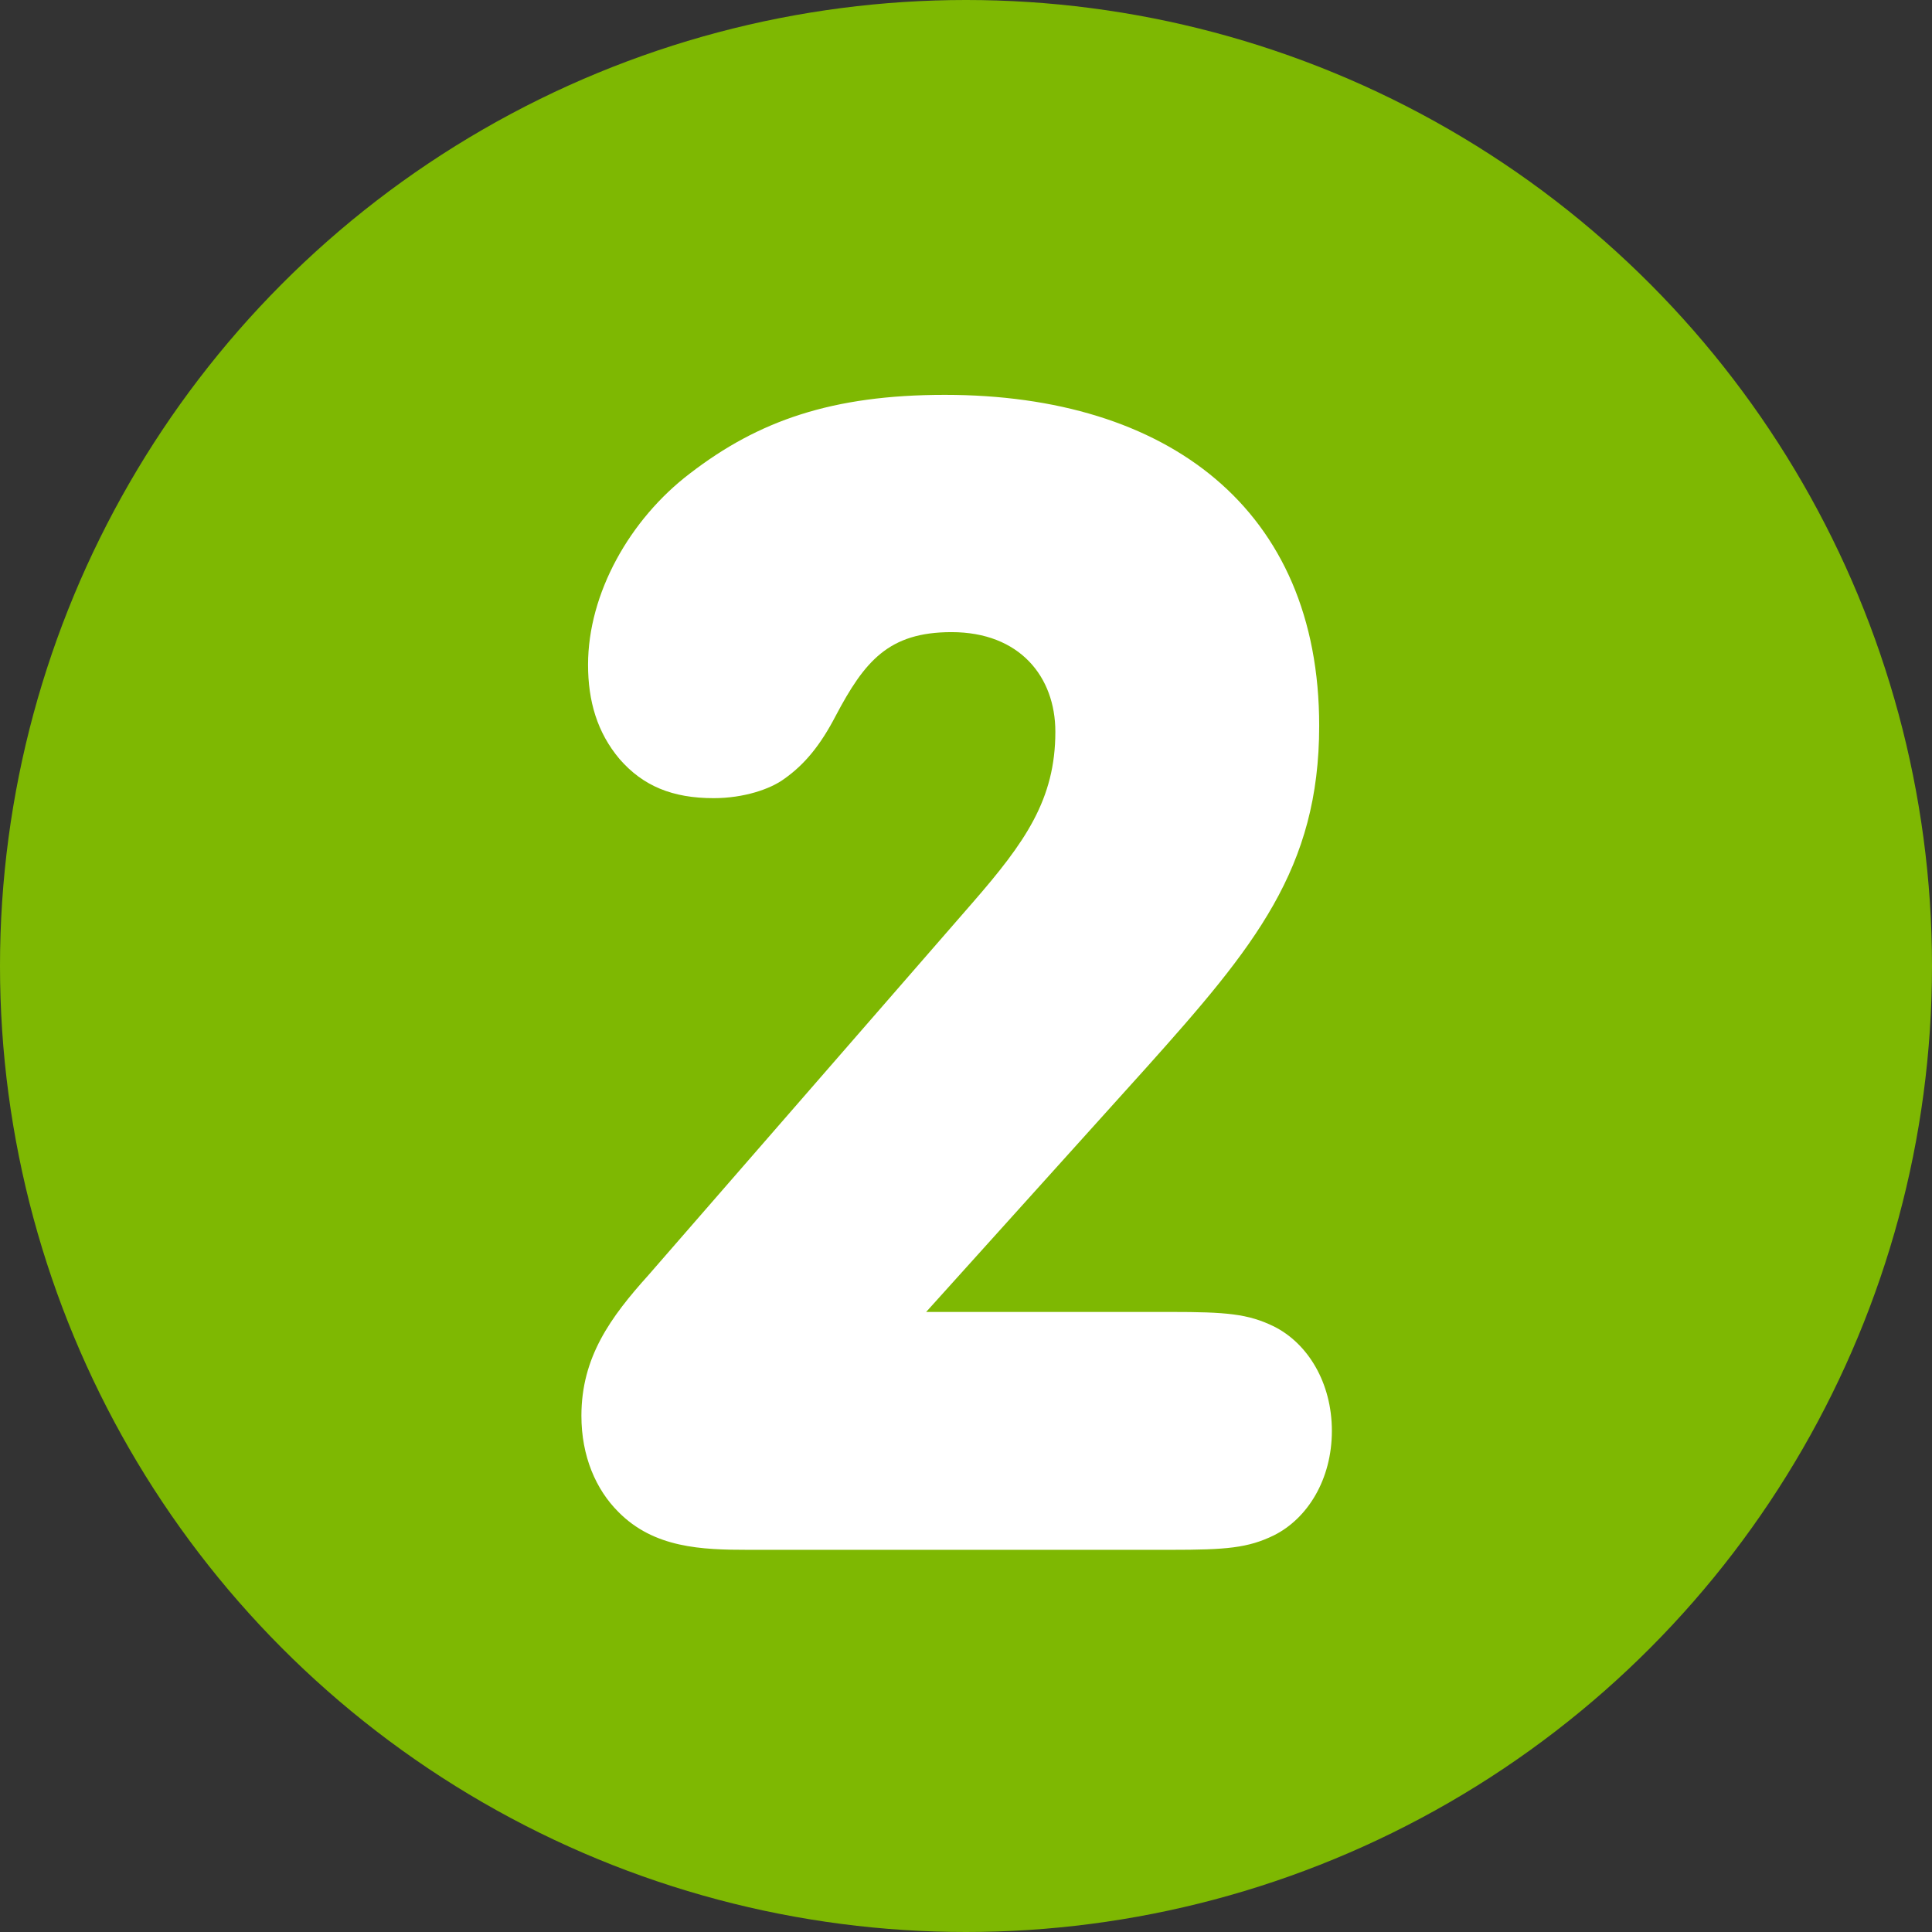
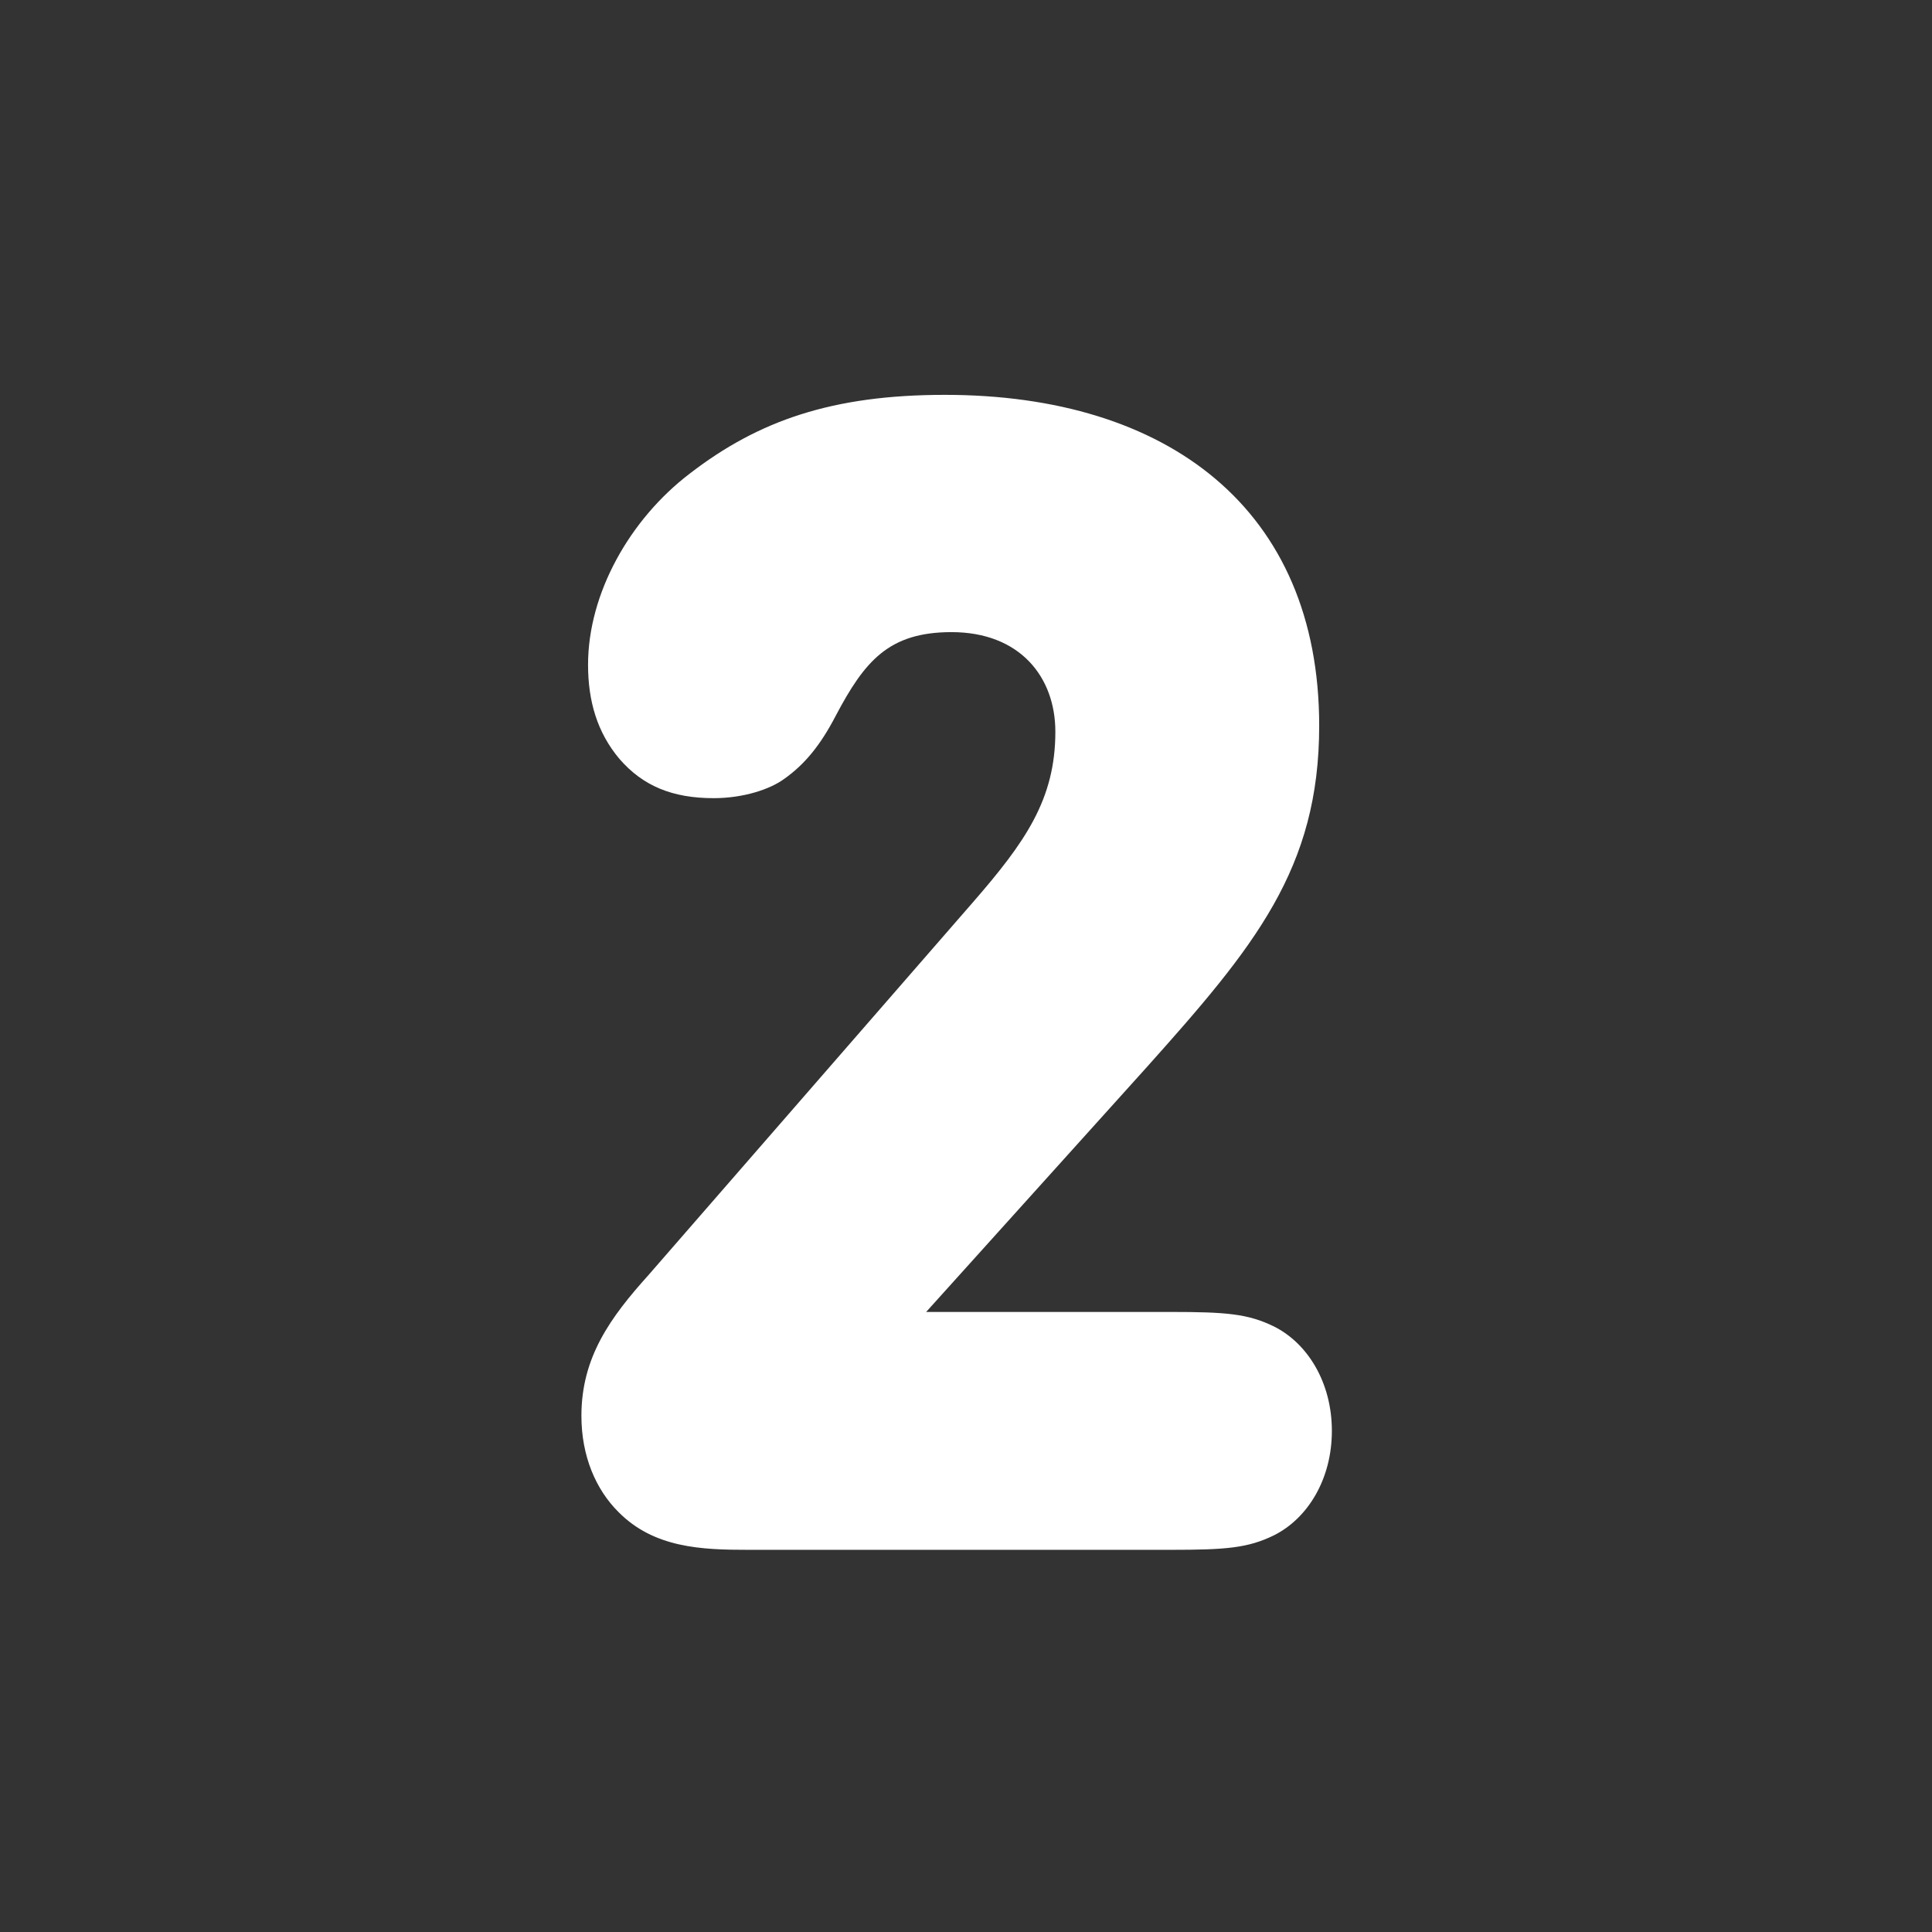
<svg xmlns="http://www.w3.org/2000/svg" id="_x32_" width="32" height="32" viewBox="0 0 32 32">
  <rect x="0" y="0" width="32" height="32" fill="#333333" stroke="none" />
  <defs>
    <style>.cls-1{fill:#fff;}.cls-2{fill:#7eb802;}</style>
  </defs>
-   <circle class="cls-2" cx="16" cy="16" r="16" />
  <g id="_x32_-2">
    <path class="cls-1" d="M12.39,25.67c-.77,0-1.56-.03-2.15-.63-.37-.37-.61-.92-.61-1.59,0-.97.48-1.63,1.11-2.33l5.37-6.17c.87-1,1.37-1.71,1.37-2.83,0-.91-.59-1.65-1.72-1.65-1.04,0-1.44.48-1.92,1.39-.25.48-.51.8-.85,1.04-.23.17-.67.32-1.17.32-.68,0-1.17-.2-1.56-.65-.37-.44-.52-.96-.52-1.56,0-1.18.69-2.41,1.69-3.17,1.13-.87,2.35-1.3,4.22-1.3,3.69,0,6.2,1.89,6.2,5.48,0,2.37-1.07,3.66-2.86,5.66l-3.65,4.05h4.05c.92,0,1.28.03,1.71.24.56.28.96.93.96,1.73s-.4,1.45-.96,1.73c-.43.21-.79.24-1.71.24h-7Z" />
  </g>
</svg>